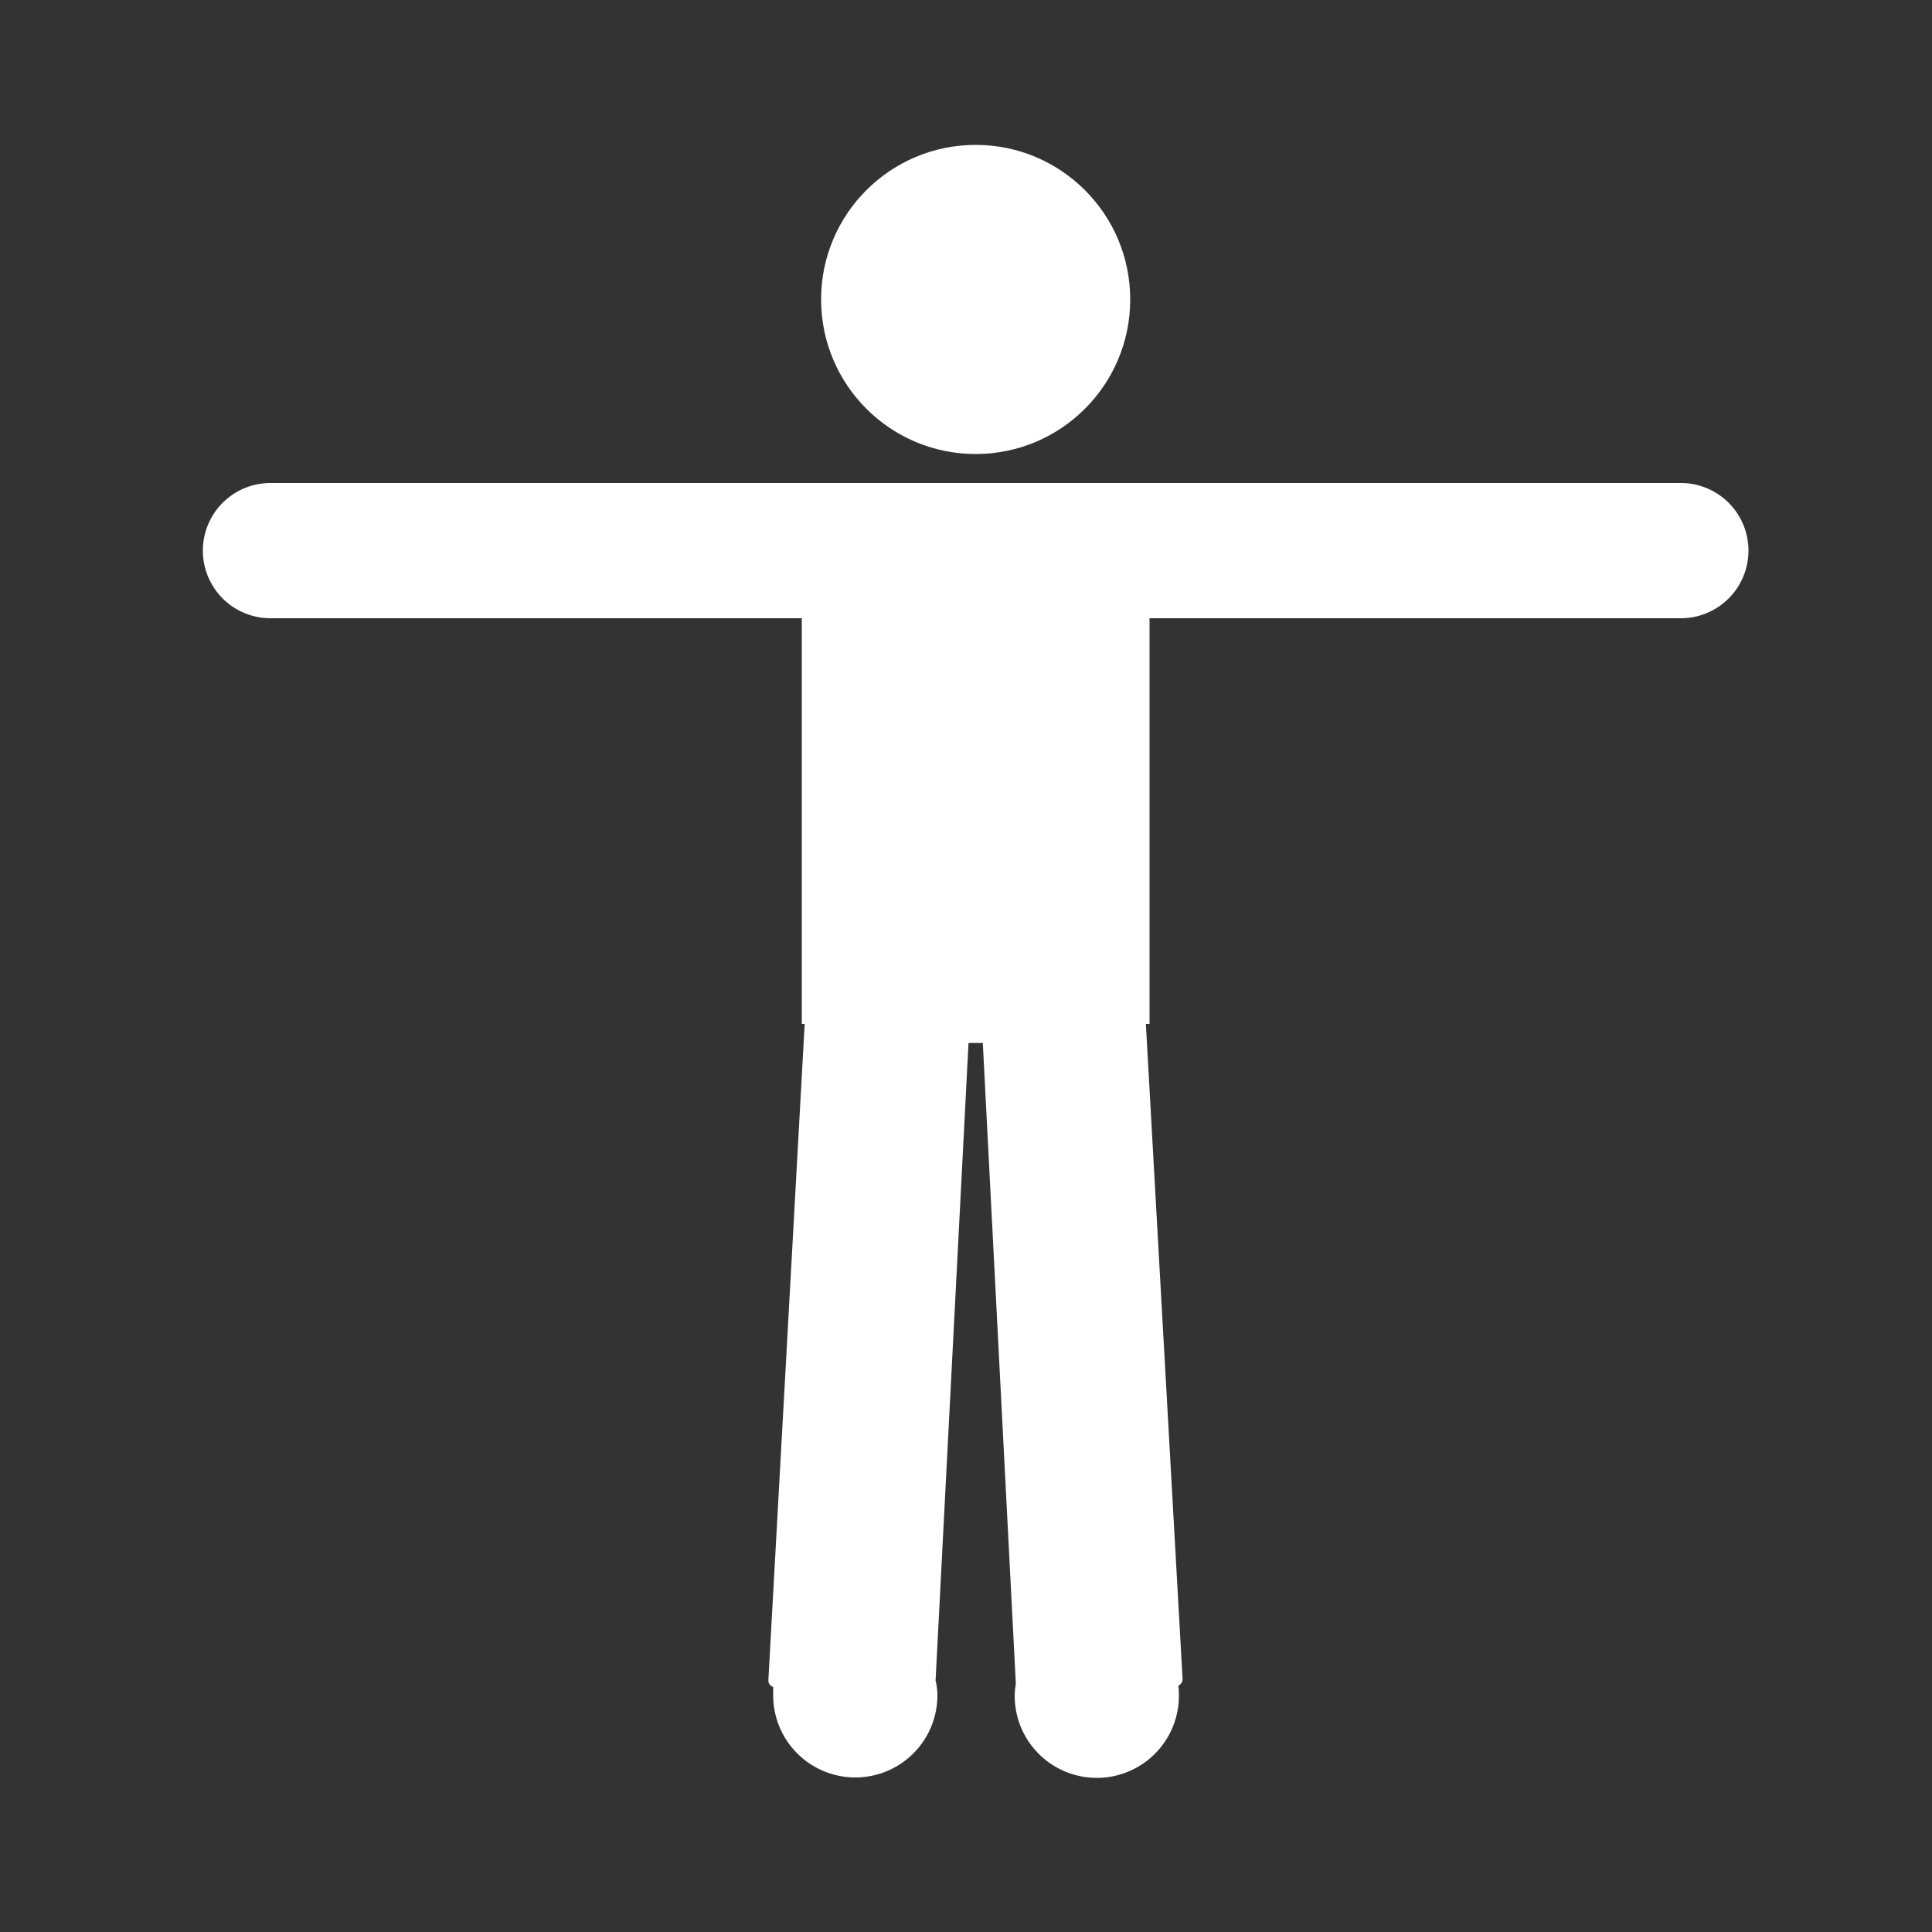
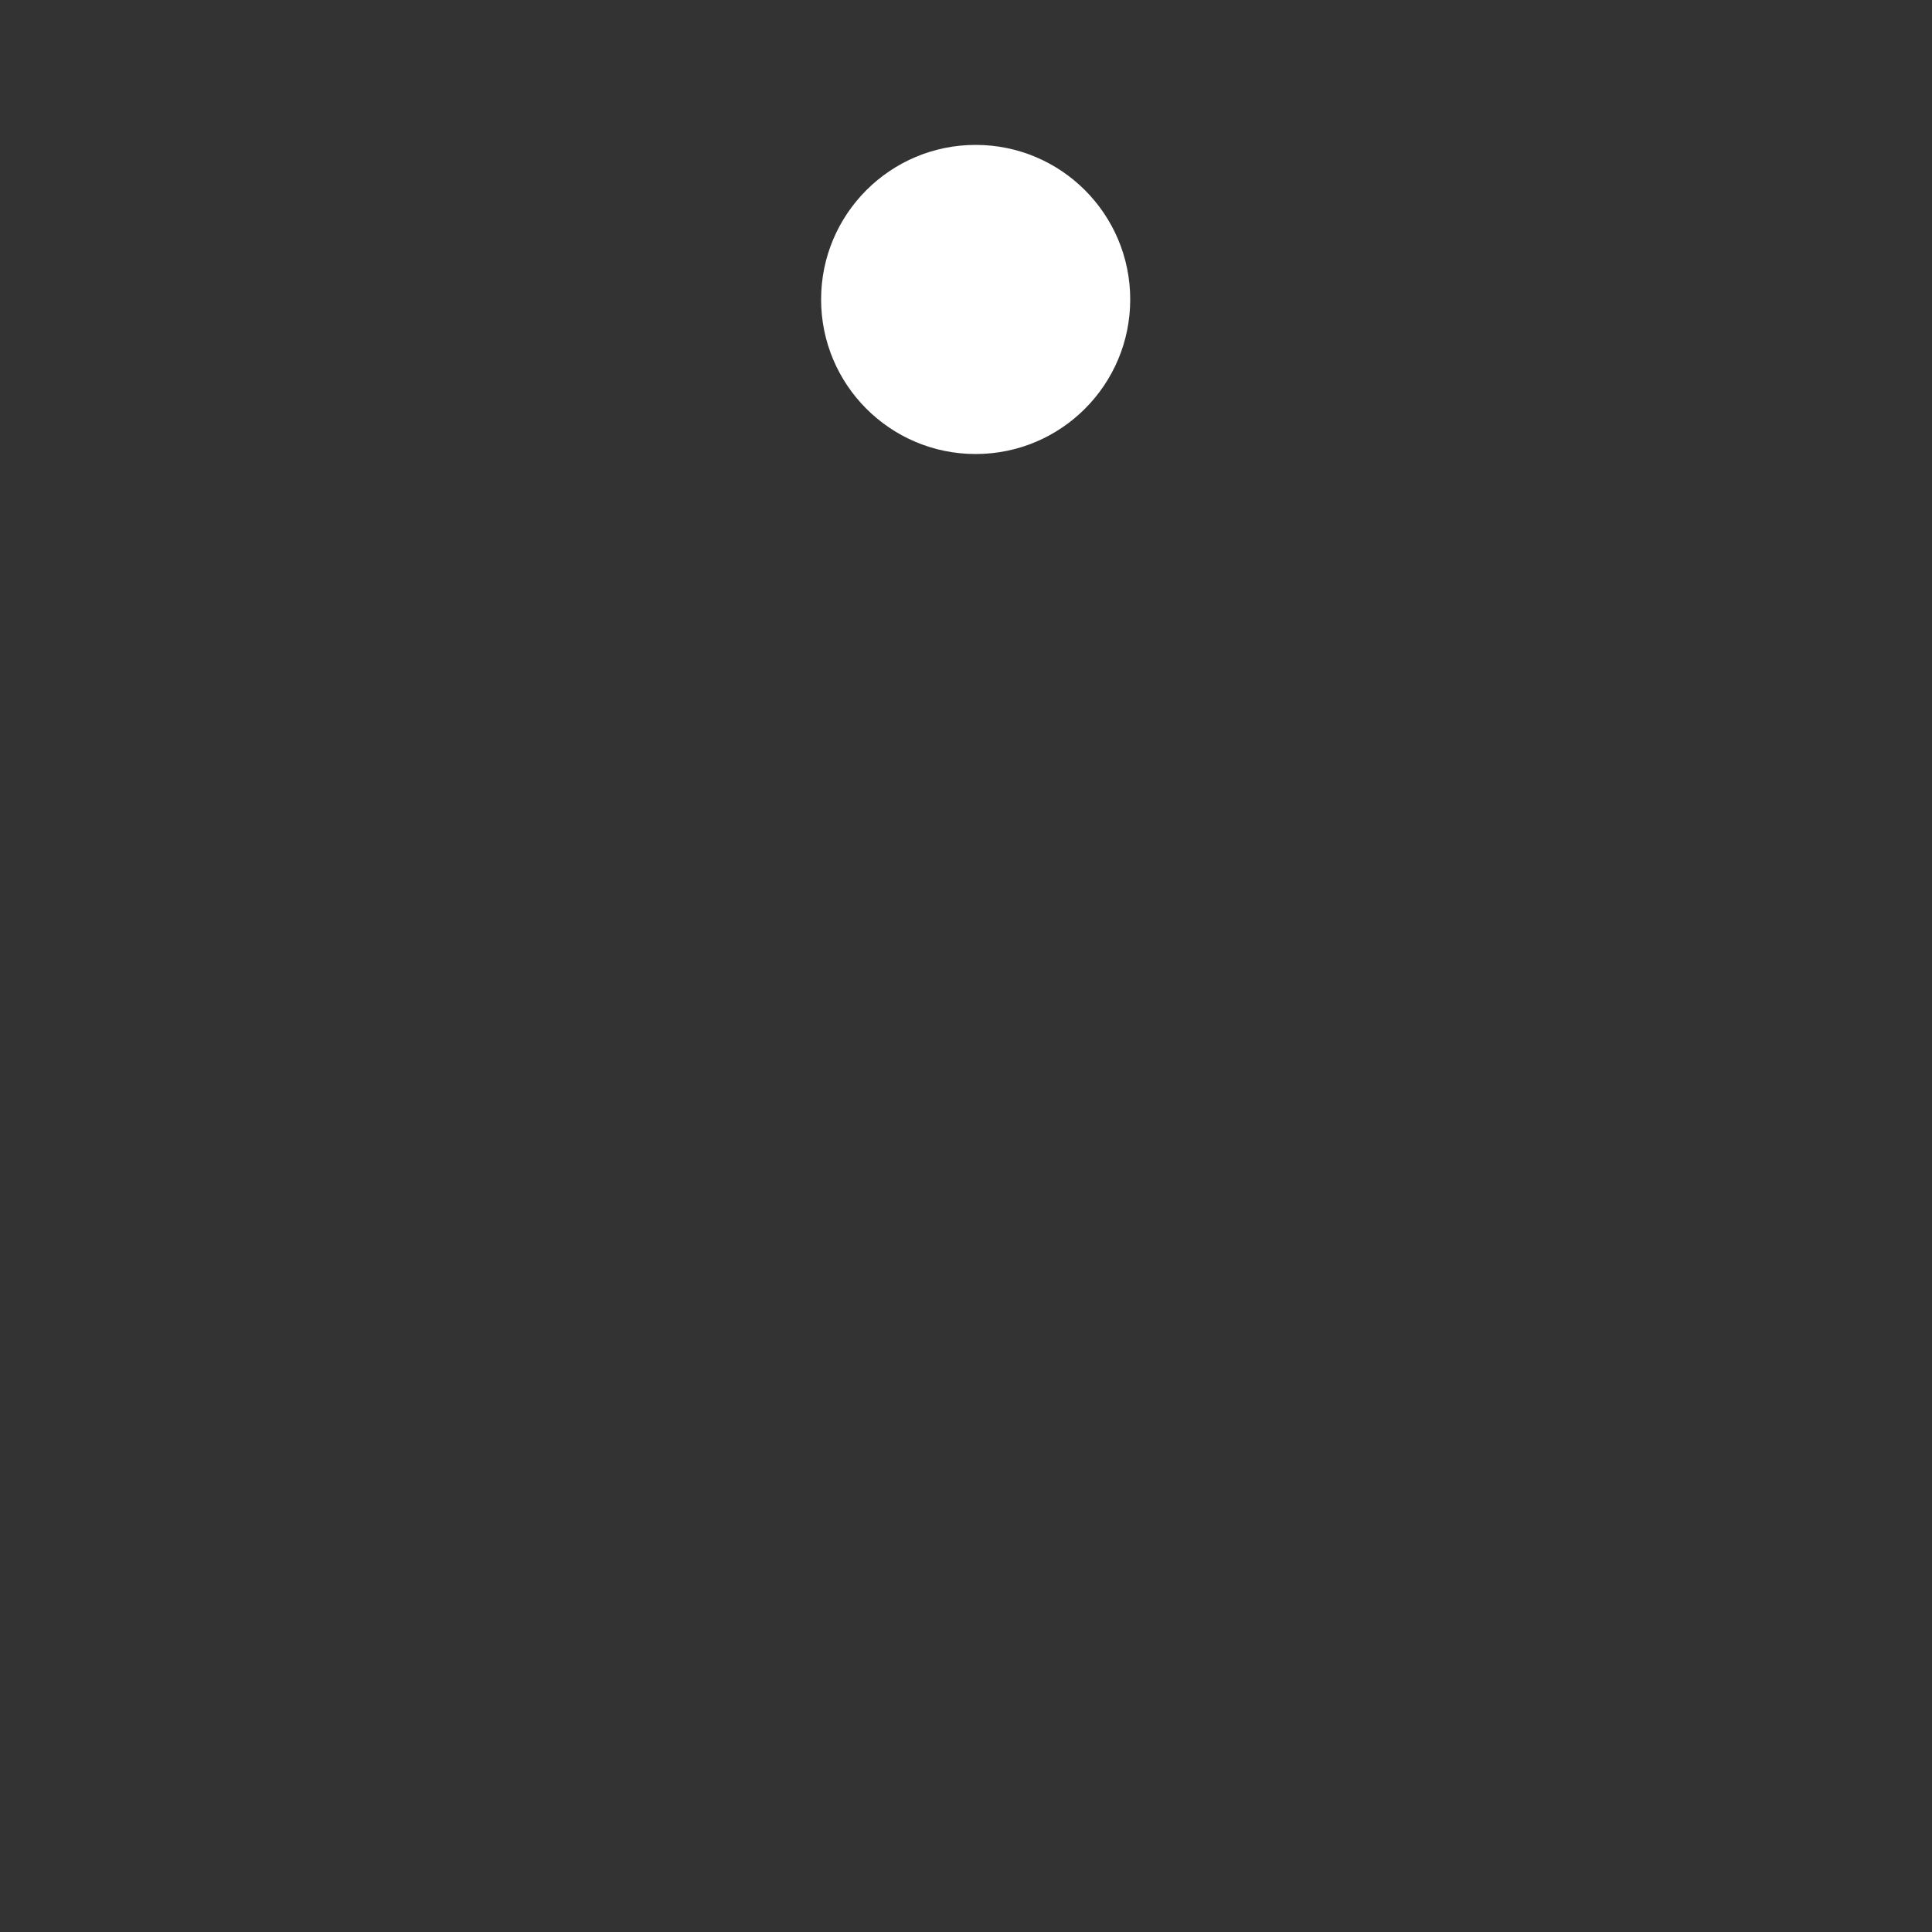
<svg xmlns="http://www.w3.org/2000/svg" id="レイヤー_1" data-name="レイヤー 1" viewBox="0 0 200 200">
  <rect x="0" y="0" width="200" height="200" fill="#333333" stroke="none" />
  <defs>
    <style>.cls-1{fill:#fff;}</style>
  </defs>
  <title>アイコン</title>
  <circle class="cls-1" cx="101" cy="31" r="16" />
-   <path class="cls-1" d="M174,50H28a7,7,0,0,0,0,14H83v42h.3l-3.76,67.94a.7.7,0,0,0,.5.69c0,.29,0,.58,0,.87a8.5,8.5,0,0,0,17,0,6.41,6.41,0,0,0-.19-1.53l3.41-66h1.48l3.42,66.34a7.71,7.71,0,0,0-.12,1.28,8.5,8.5,0,0,0,17-.09,7.82,7.82,0,0,0-.06-1,.73.73,0,0,0,.44-.69L118.62,106H119V64h55a7,7,0,0,0,0-14Z" />
</svg>